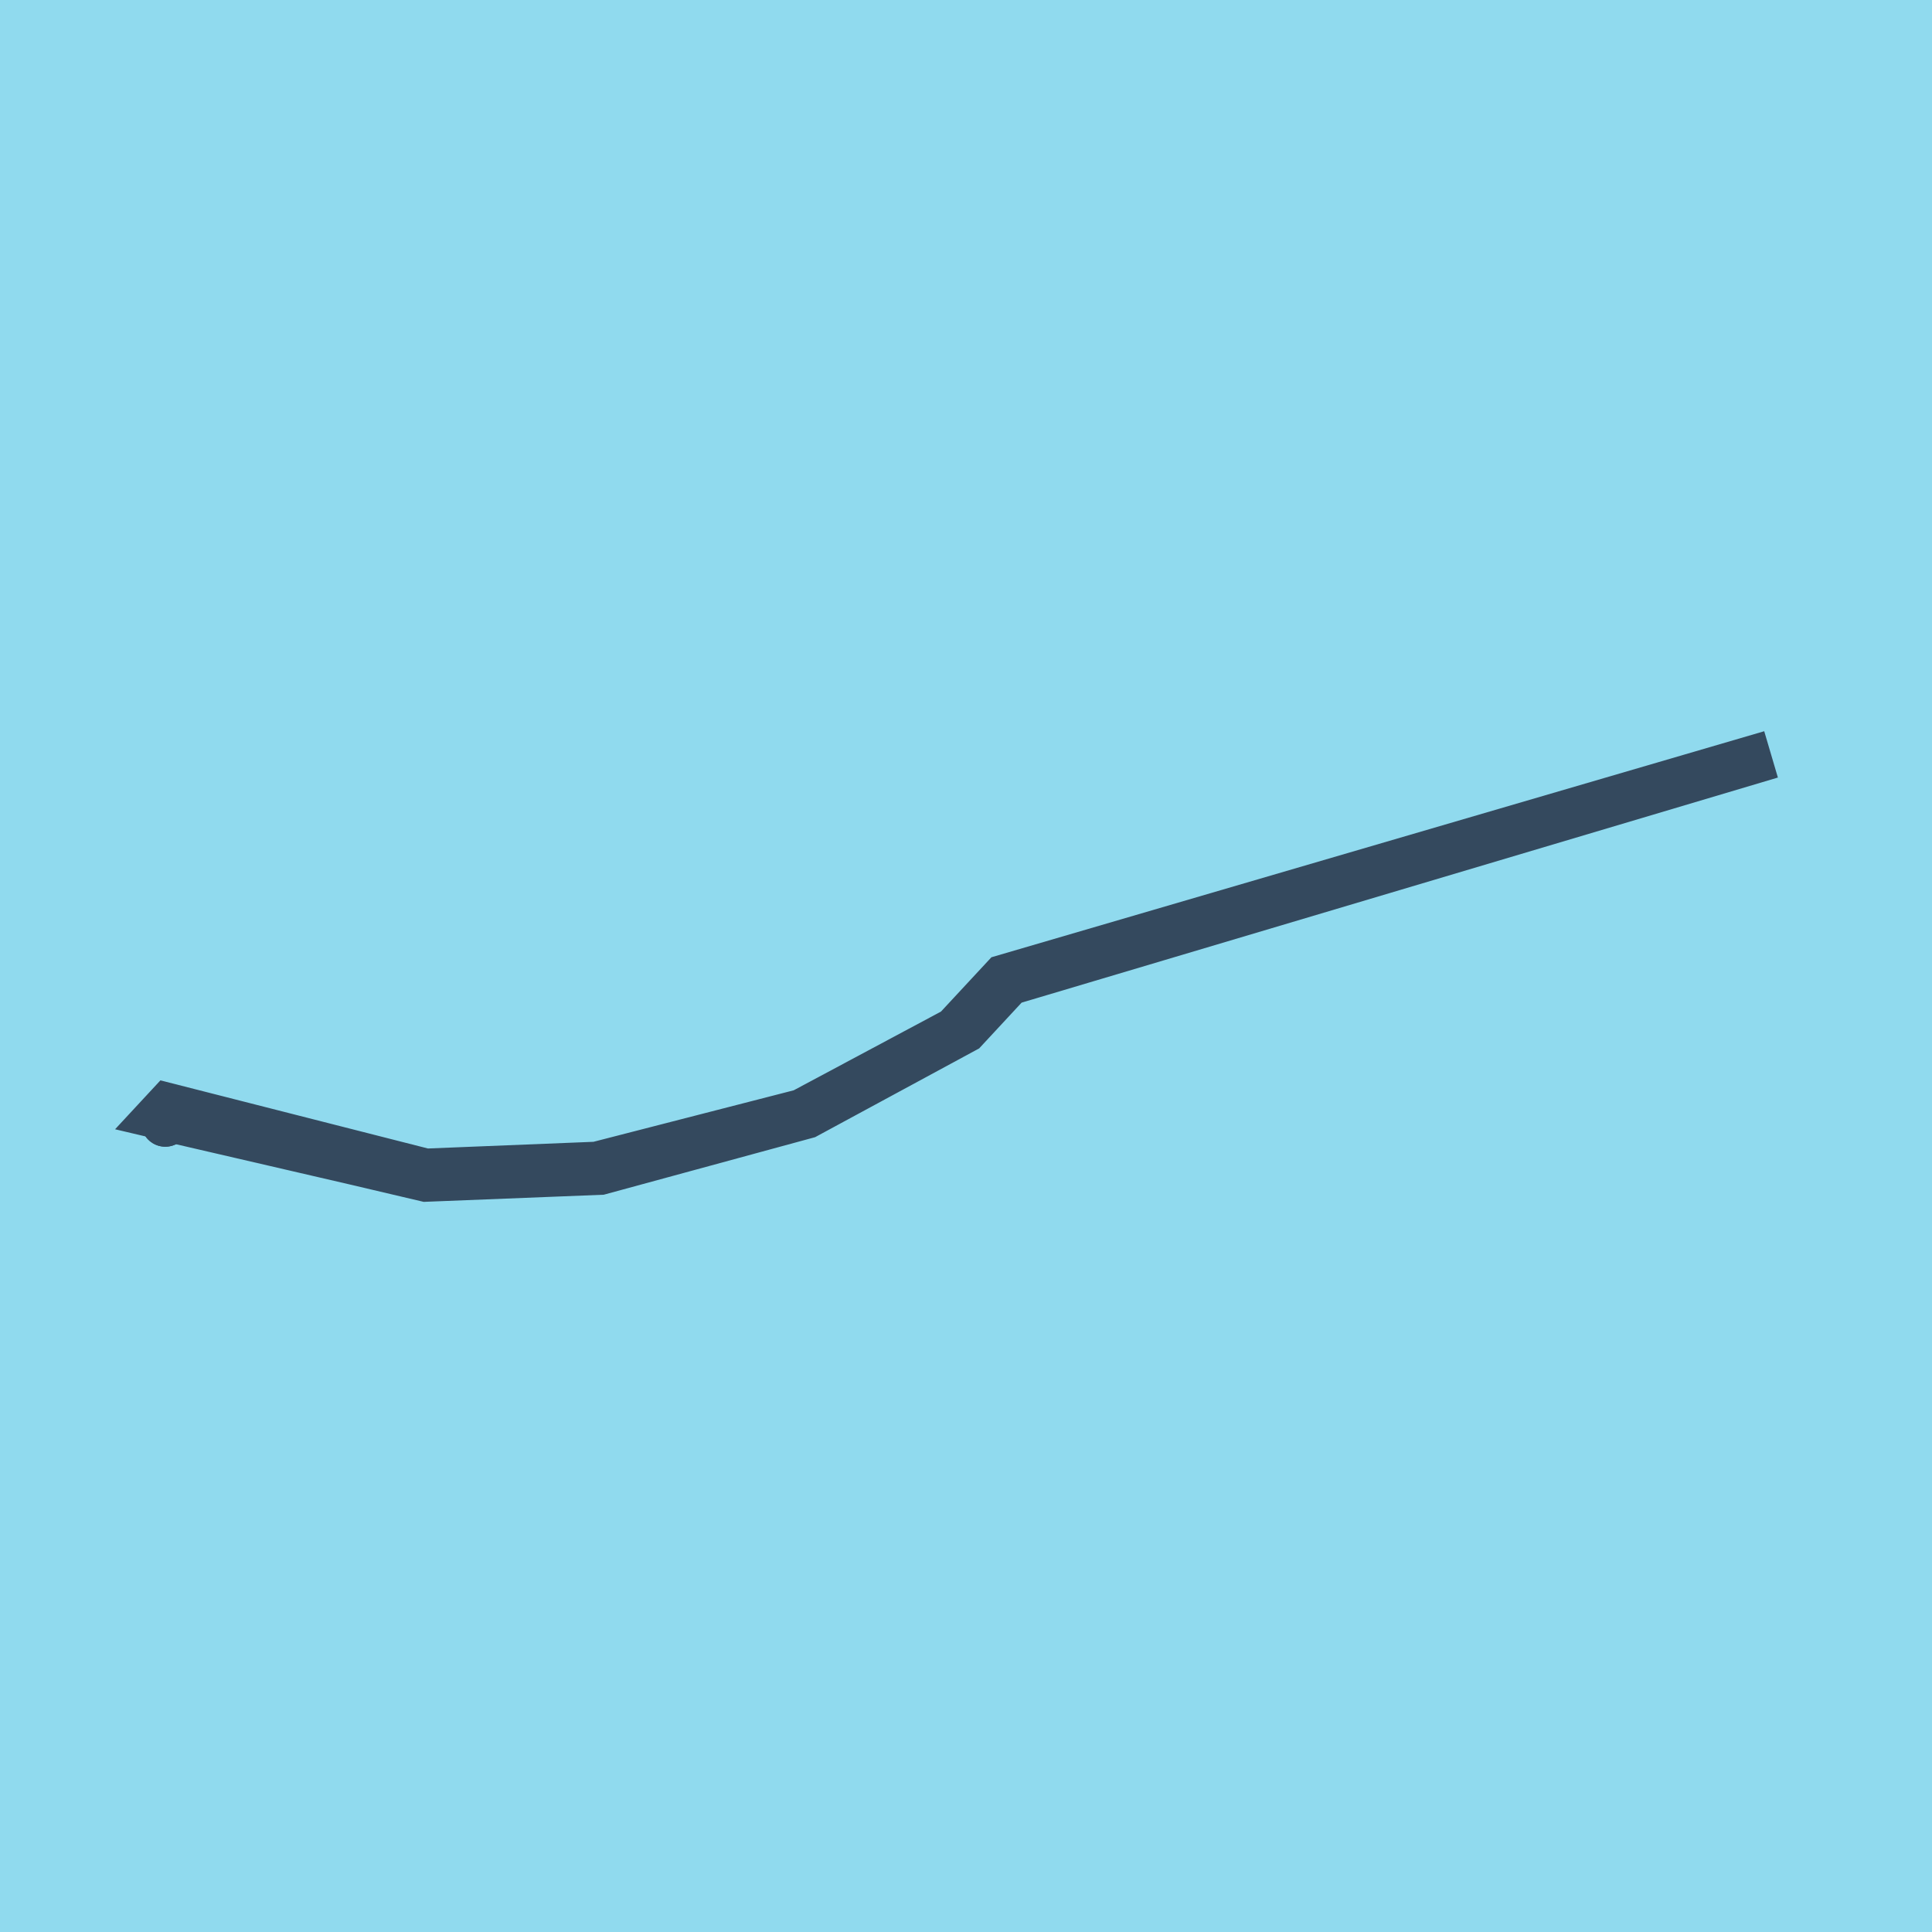
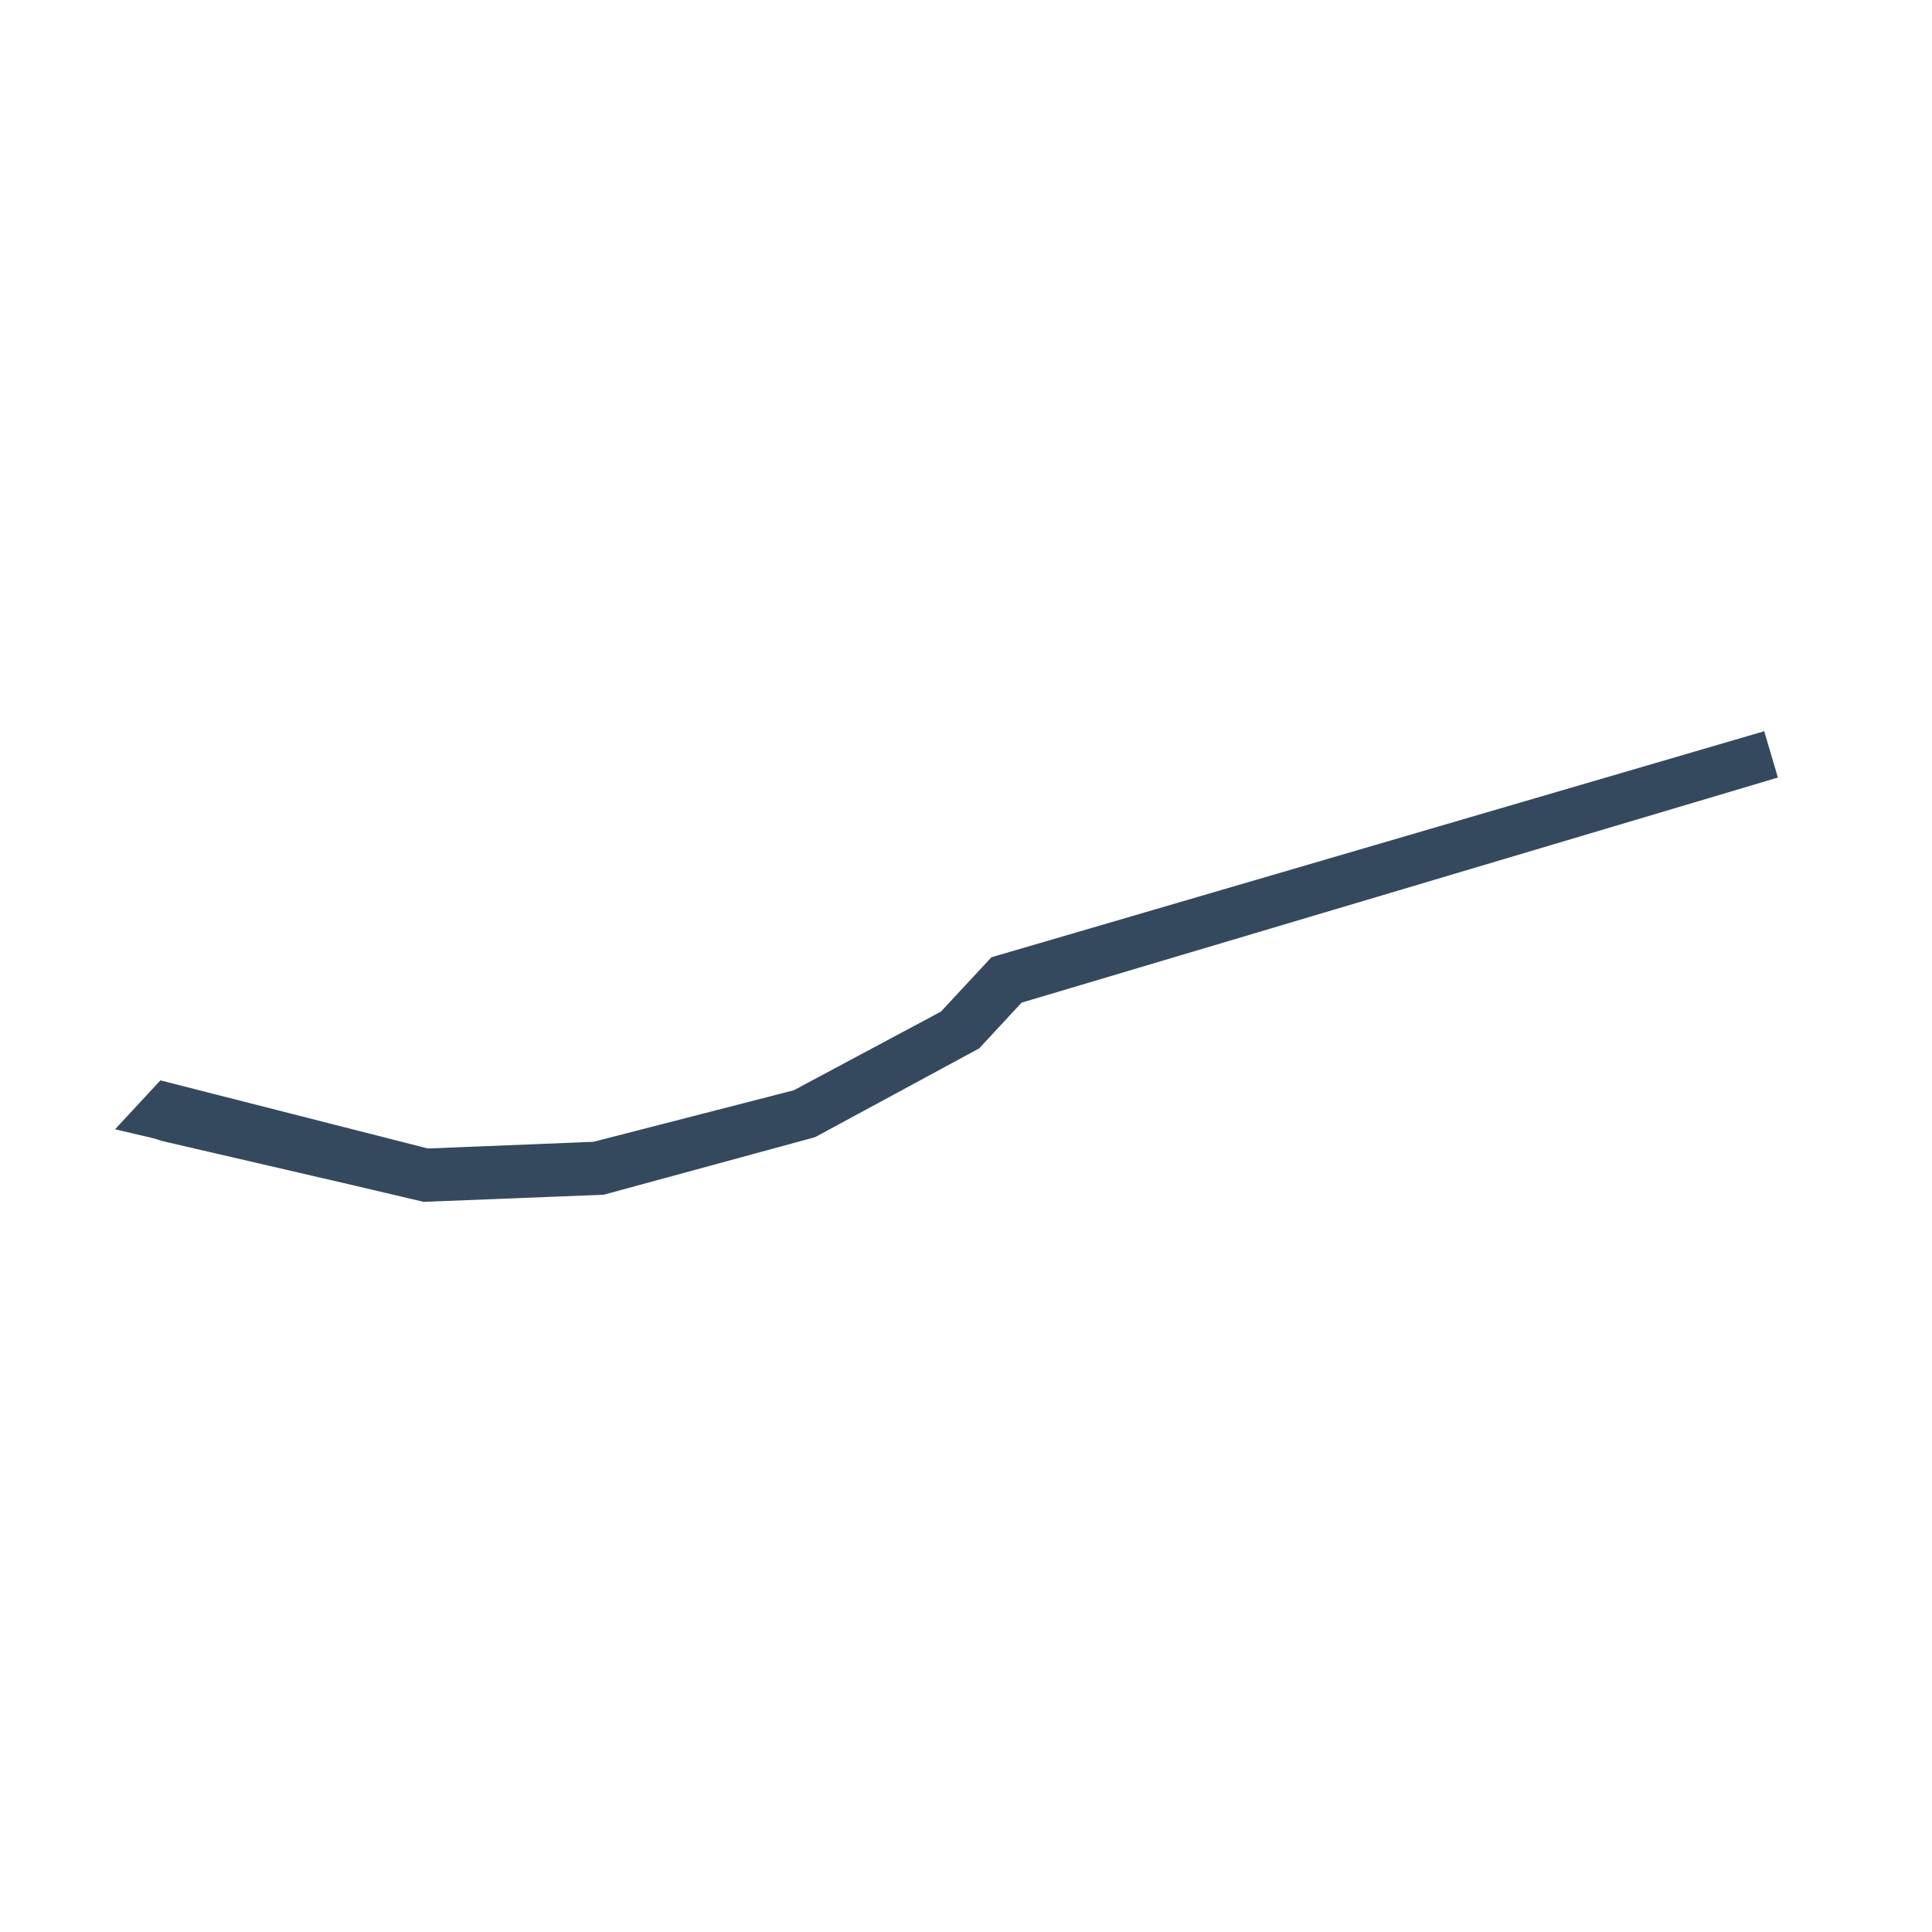
<svg xmlns="http://www.w3.org/2000/svg" viewBox="-10 -10 120 120" preserveAspectRatio="xMidYMid meet">
-   <path style="fill:#90daee" d="M-10-10h120v120H-10z" />
-   <polyline stroke-linecap="round" points="0.267,59.724 0.649,59.115 " style="fill:none;stroke:#34495e;stroke-width: 3px" />
-   <polyline stroke-linecap="round" points="0.267,59.724 0.649,59.115 " style="fill:none;stroke:#34495e;stroke-width: 3px" />
  <polyline stroke-linecap="round" points="0.458,59.42 16.491,63.134 27.271,62.714 40.067,59.23 49.885,53.917 52.634,50.955 100,36.857 52.397,50.781 49.374,54.036 39.846,59.129 27.08,62.412 16.422,62.842 0.458,58.777 0,59.271 16.461,63.143 27.271,62.714 40.067,59.23 49.885,53.917 52.634,50.955 100,36.857 52.397,50.781 49.374,54.036 39.846,59.129 27.08,62.412 16.422,62.842 0.458,58.777 0,59.271 0.458,59.42 " style="fill:none;stroke:#34495e;stroke-width: 3px" />
</svg>